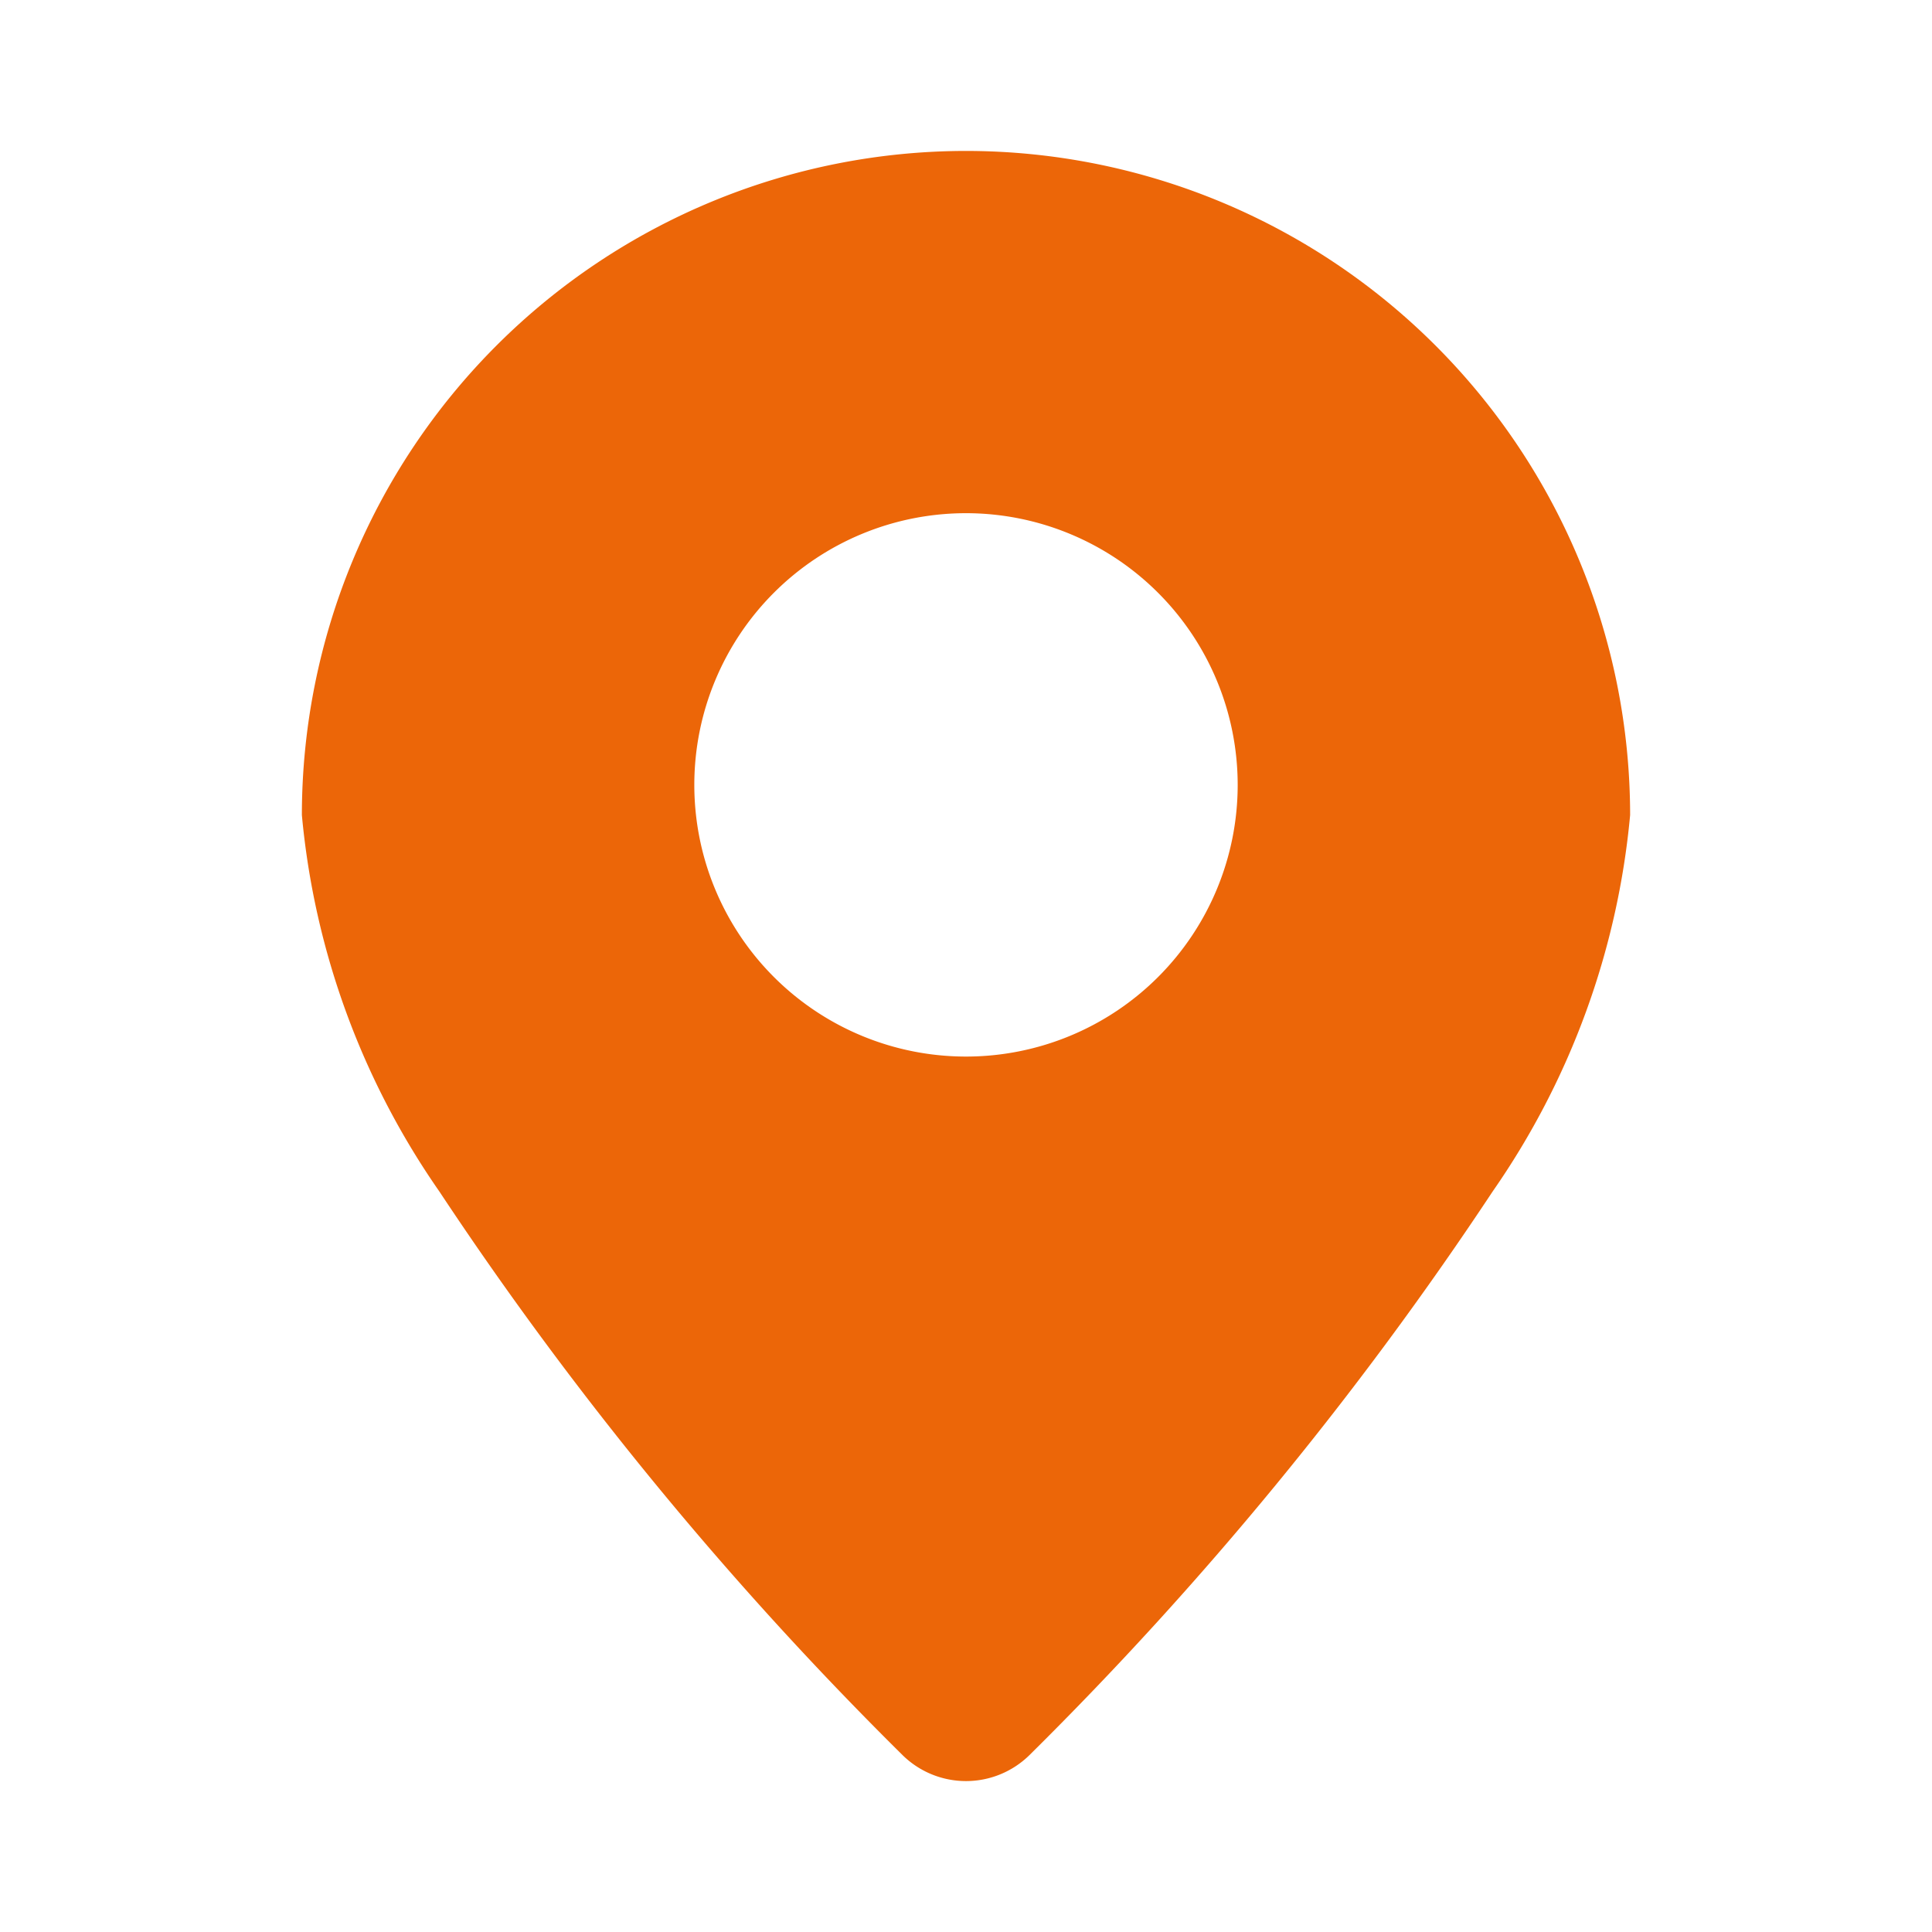
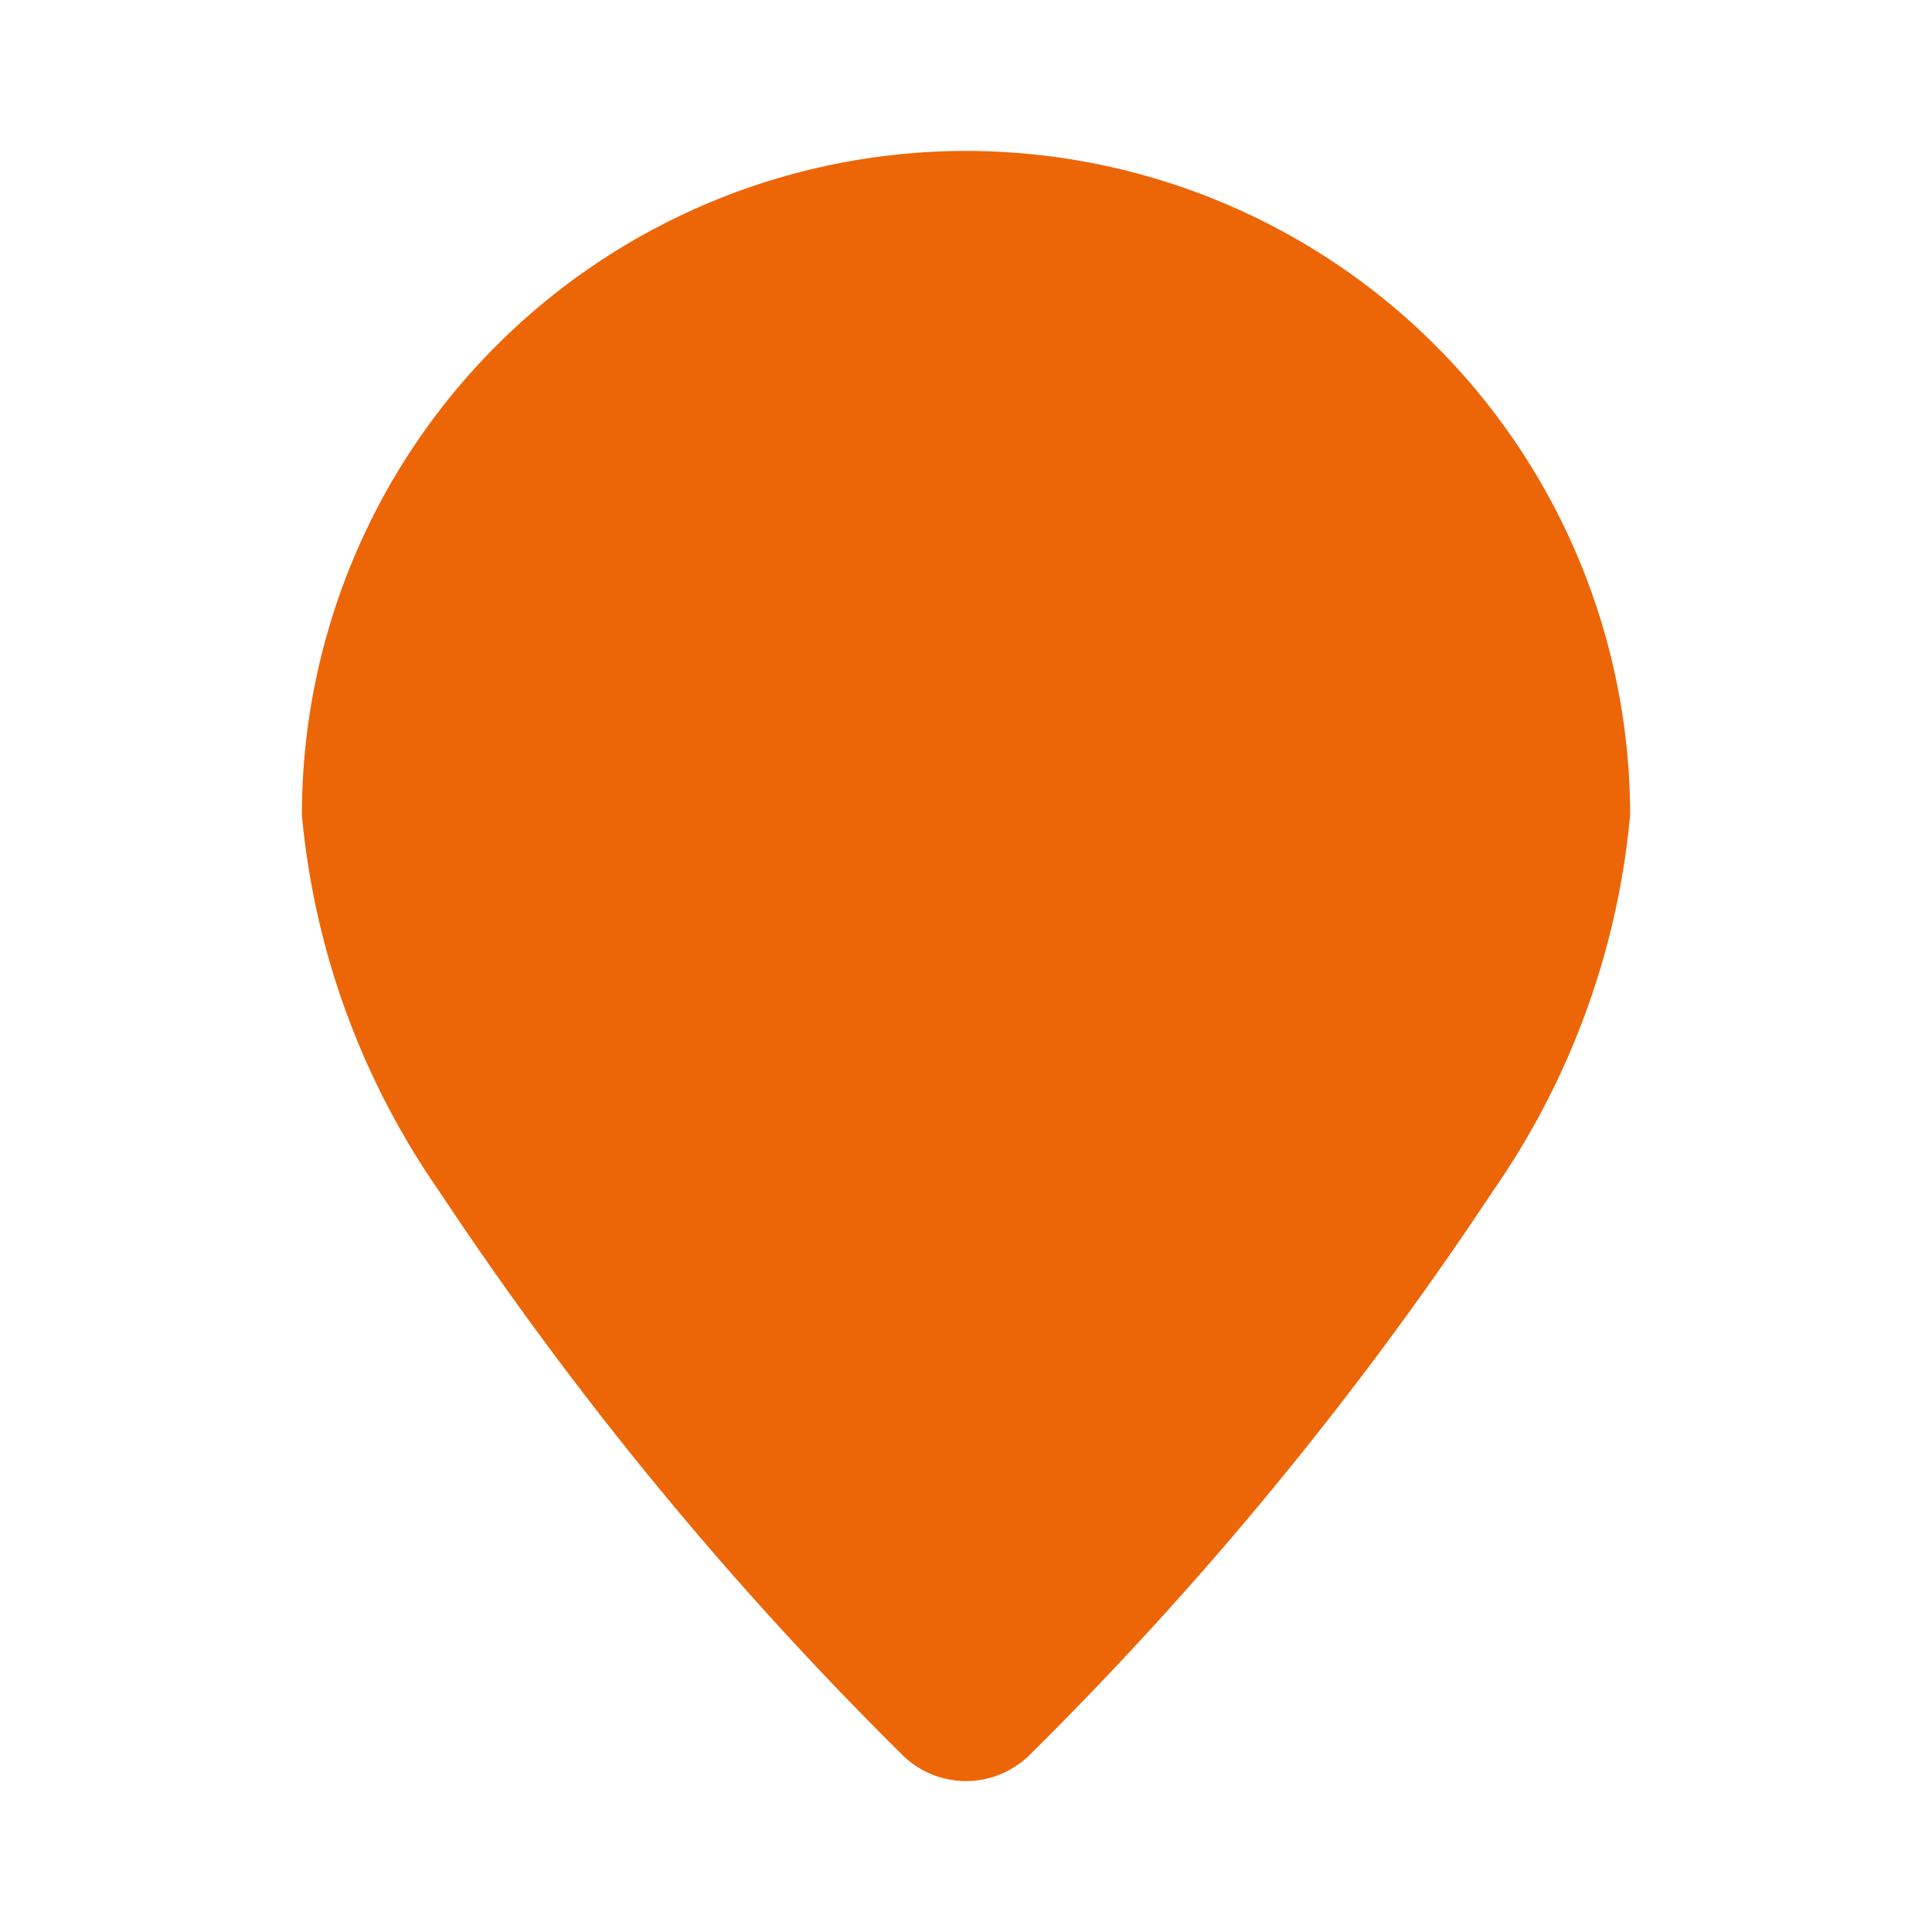
<svg xmlns="http://www.w3.org/2000/svg" version="1.1" width="512" height="512" x="0" y="0" viewBox="0 0 32 32" style="enable-background:new 0 0 512 512" xml:space="preserve" class="">
  <g>
-     <path fill-rule="evenodd" d="M16 2.5a11.005 11.005 0 0 0-11 11 12.988 12.988 0 0 0 2.276 6.233 58.834 58.834 0 0 0 7.678 9.342 1.499 1.499 0 0 0 2.092 0 58.832 58.832 0 0 0 7.678-9.342A12.988 12.988 0 0 0 27 13.5 11.005 11.005 0 0 0 16 2.5zm0 6a4.5 4.5 0 1 0 4.5 4.5A4.502 4.502 0 0 0 16 8.5z" fill="#ec6608" opacity="1" data-original="#000000" class="" />
+     <path fill-rule="evenodd" d="M16 2.5a11.005 11.005 0 0 0-11 11 12.988 12.988 0 0 0 2.276 6.233 58.834 58.834 0 0 0 7.678 9.342 1.499 1.499 0 0 0 2.092 0 58.832 58.832 0 0 0 7.678-9.342A12.988 12.988 0 0 0 27 13.5 11.005 11.005 0 0 0 16 2.5zm0 6A4.502 4.502 0 0 0 16 8.5z" fill="#ec6608" opacity="1" data-original="#000000" class="" />
  </g>
</svg>